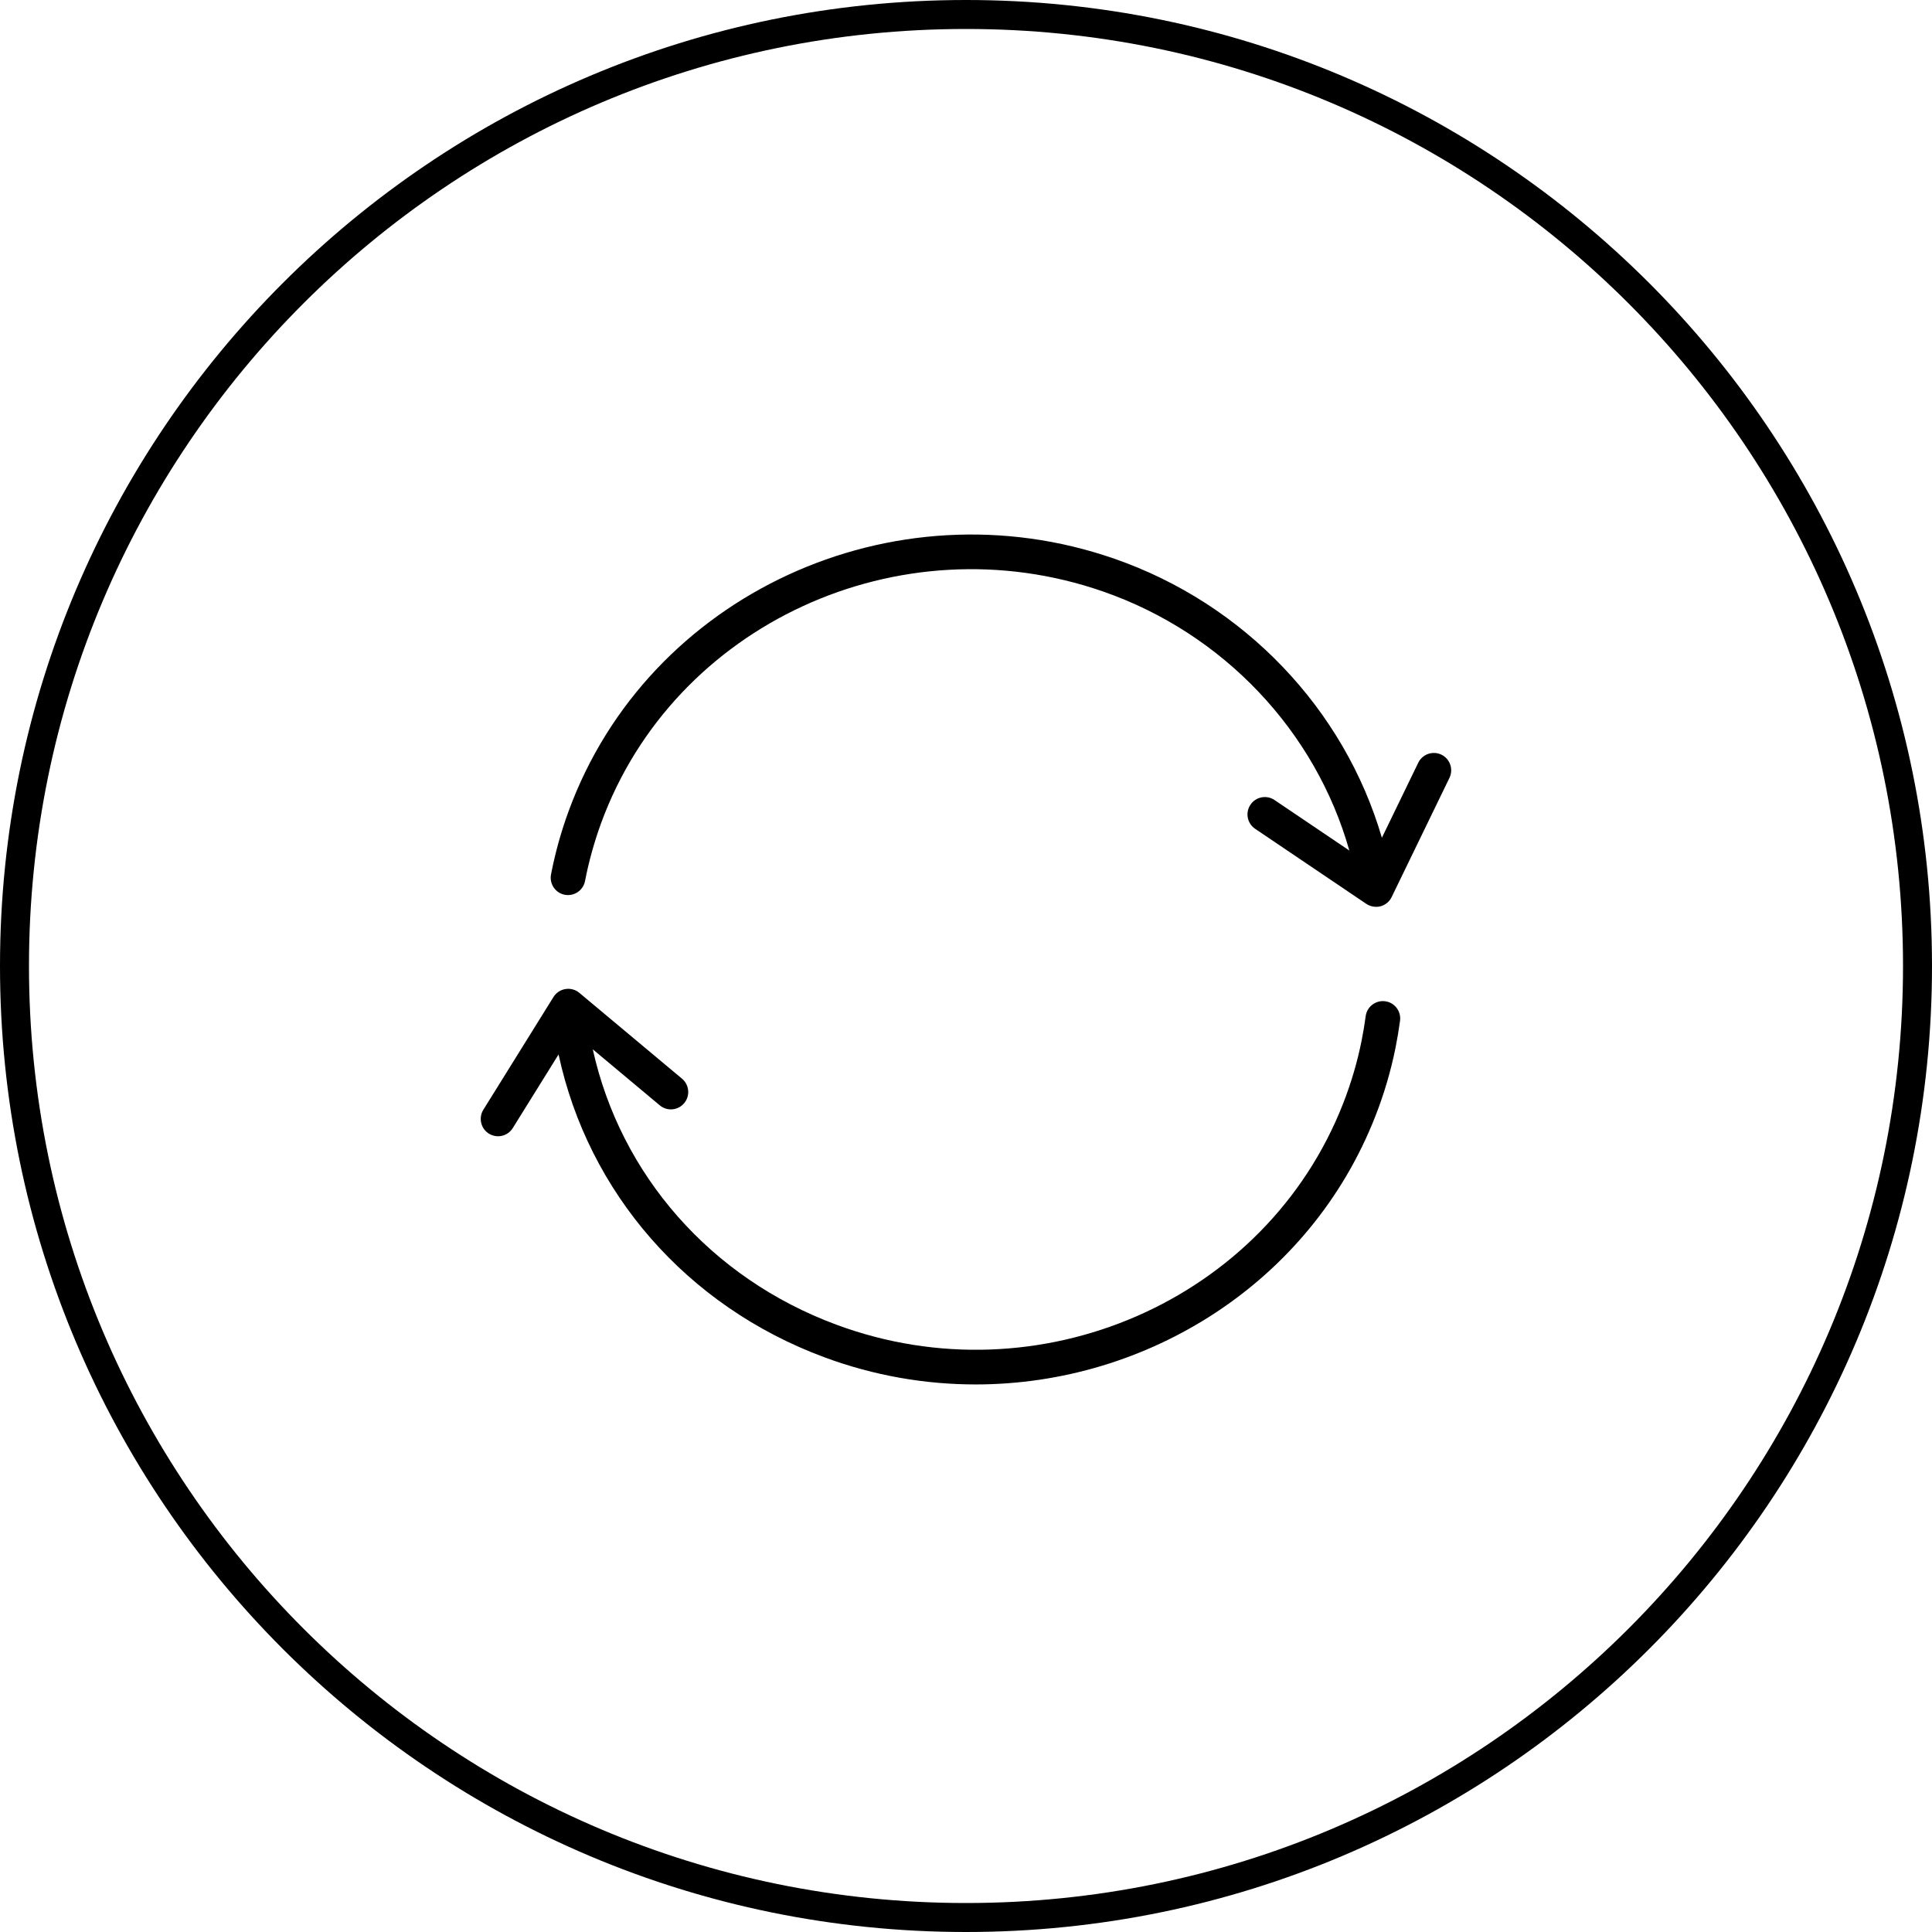
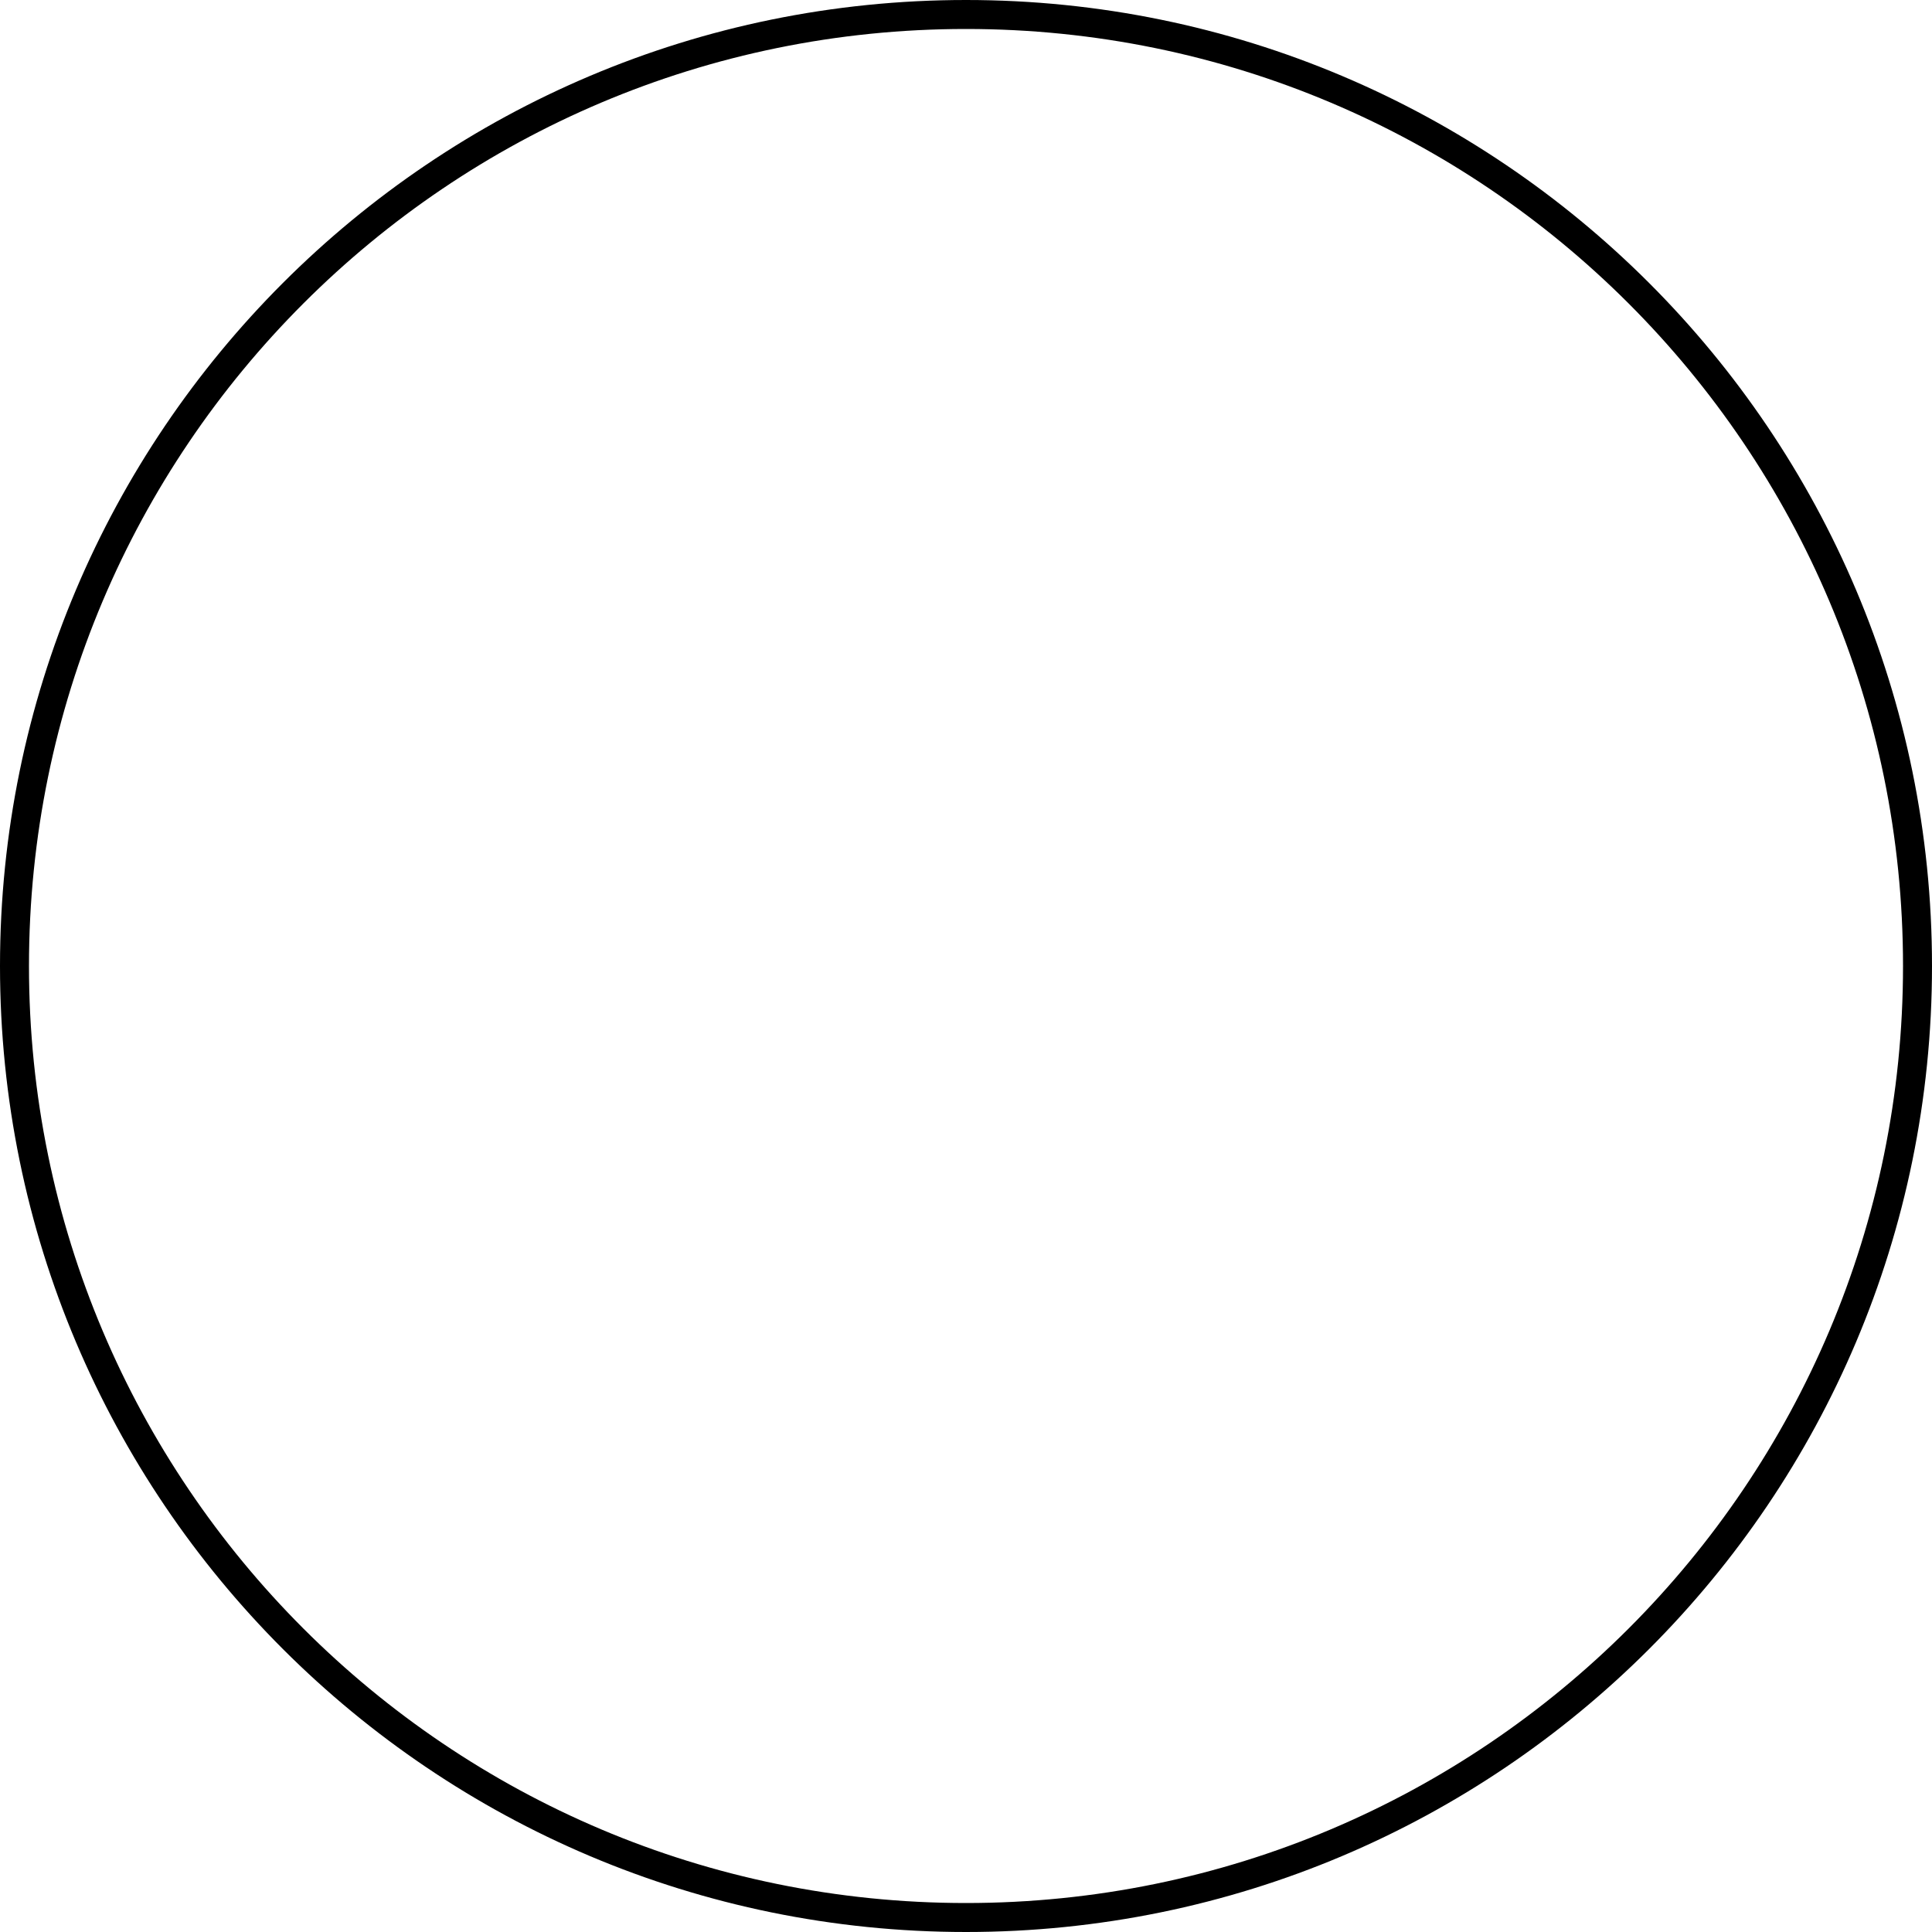
<svg xmlns="http://www.w3.org/2000/svg" width="200" zoomAndPan="magnify" viewBox="0 0 150 150" height="200" preserveAspectRatio="xMidYMid meet" version="1.2">
  <defs>
    <clipPath id="fa87923018">
      <path d="M 75 0 C 33.578 0 0 33.578 0 75 C 0 116.422 33.578 150 75 150 C 116.422 150 150 116.422 150 75 C 150 33.578 116.422 0 75 0 Z M 75 0 " />
    </clipPath>
    <clipPath id="a0795fe48d">
      <path d="M 37.191 76 L 109 76 L 109 108 L 37.191 108 Z M 37.191 76 " />
    </clipPath>
    <clipPath id="ae9322f4d2">
      <path d="M 42 41 L 112.941 41 L 112.941 71 L 42 71 Z M 42 41 " />
    </clipPath>
  </defs>
  <g id="e63d3f0ab8">
    <g clip-rule="nonzero" clip-path="url(#fa87923018)">
      <path style="fill:none;stroke-width:6;stroke-linecap:butt;stroke-linejoin:miter;stroke:#000000;stroke-opacity:1;stroke-miterlimit:4;" d="M 100 -0 C 44.771 -0 -0 44.771 -0 100 C -0 155.229 44.771 200 100 200 C 155.229 200 200 155.229 200 100 C 200 44.771 155.229 -0 100 -0 Z M 100 -0 " transform="matrix(0.75,0,0,0.75,0,0)" />
    </g>
    <g clip-rule="nonzero" clip-path="url(#a0795fe48d)">
-       <path style=" stroke:none;fill-rule:nonzero;fill:#000000;fill-opacity:1;" d="M 107.543 77.738 C 106.809 77.641 106.129 78.156 106.031 78.895 C 105.945 79.535 105.84 80.176 105.711 80.816 C 105.379 82.469 104.895 84.109 104.273 85.695 C 98.289 100.988 80.633 108.68 64.922 102.844 C 55.164 99.223 48.176 91.203 46.023 81.469 L 51.227 85.82 C 51.797 86.297 52.645 86.219 53.121 85.648 C 53.598 85.078 53.52 84.227 52.953 83.75 L 44.977 77.082 C 44.68 76.832 44.285 76.727 43.902 76.789 C 43.52 76.848 43.18 77.074 42.973 77.406 L 37.527 86.16 C 37.137 86.789 37.328 87.621 37.957 88.016 C 38.18 88.152 38.426 88.219 38.668 88.219 C 39.117 88.219 39.559 87.992 39.812 87.582 L 43.367 81.867 C 45.668 92.578 53.297 101.402 63.984 105.371 C 67.855 106.809 71.832 107.488 75.75 107.488 C 89.113 107.488 101.738 99.555 106.777 86.676 C 107.457 84.949 107.984 83.156 108.348 81.348 C 108.488 80.648 108.605 79.949 108.699 79.25 C 108.797 78.512 108.277 77.832 107.543 77.738 Z M 107.543 77.738 " />
-     </g>
+       </g>
    <g clip-rule="nonzero" clip-path="url(#ae9322f4d2)">
-       <path style=" stroke:none;fill-rule:nonzero;fill:#000000;fill-opacity:1;" d="M 111.914 58.594 C 111.246 58.27 110.438 58.547 110.113 59.219 L 107.289 65.043 C 104.375 55.062 96.617 46.887 86.52 43.379 C 69.305 37.395 50.297 46.18 44.152 62.965 C 43.562 64.57 43.102 66.227 42.781 67.891 C 42.641 68.621 43.117 69.328 43.844 69.469 C 44.57 69.609 45.281 69.133 45.422 68.402 C 45.715 66.879 46.141 65.359 46.676 63.891 C 52.32 48.477 69.801 40.418 85.637 45.922 C 95 49.176 102.148 56.789 104.762 66.035 L 98.953 62.113 C 98.336 61.699 97.5 61.859 97.086 62.477 C 96.668 63.094 96.832 63.934 97.449 64.348 L 106.086 70.18 C 106.312 70.328 106.574 70.406 106.84 70.406 C 106.957 70.406 107.074 70.395 107.188 70.363 C 107.562 70.262 107.879 70 108.047 69.648 L 112.535 60.395 C 112.859 59.727 112.582 58.918 111.914 58.594 Z M 111.914 58.594 " />
-     </g>
+       </g>
  </g>
</svg>